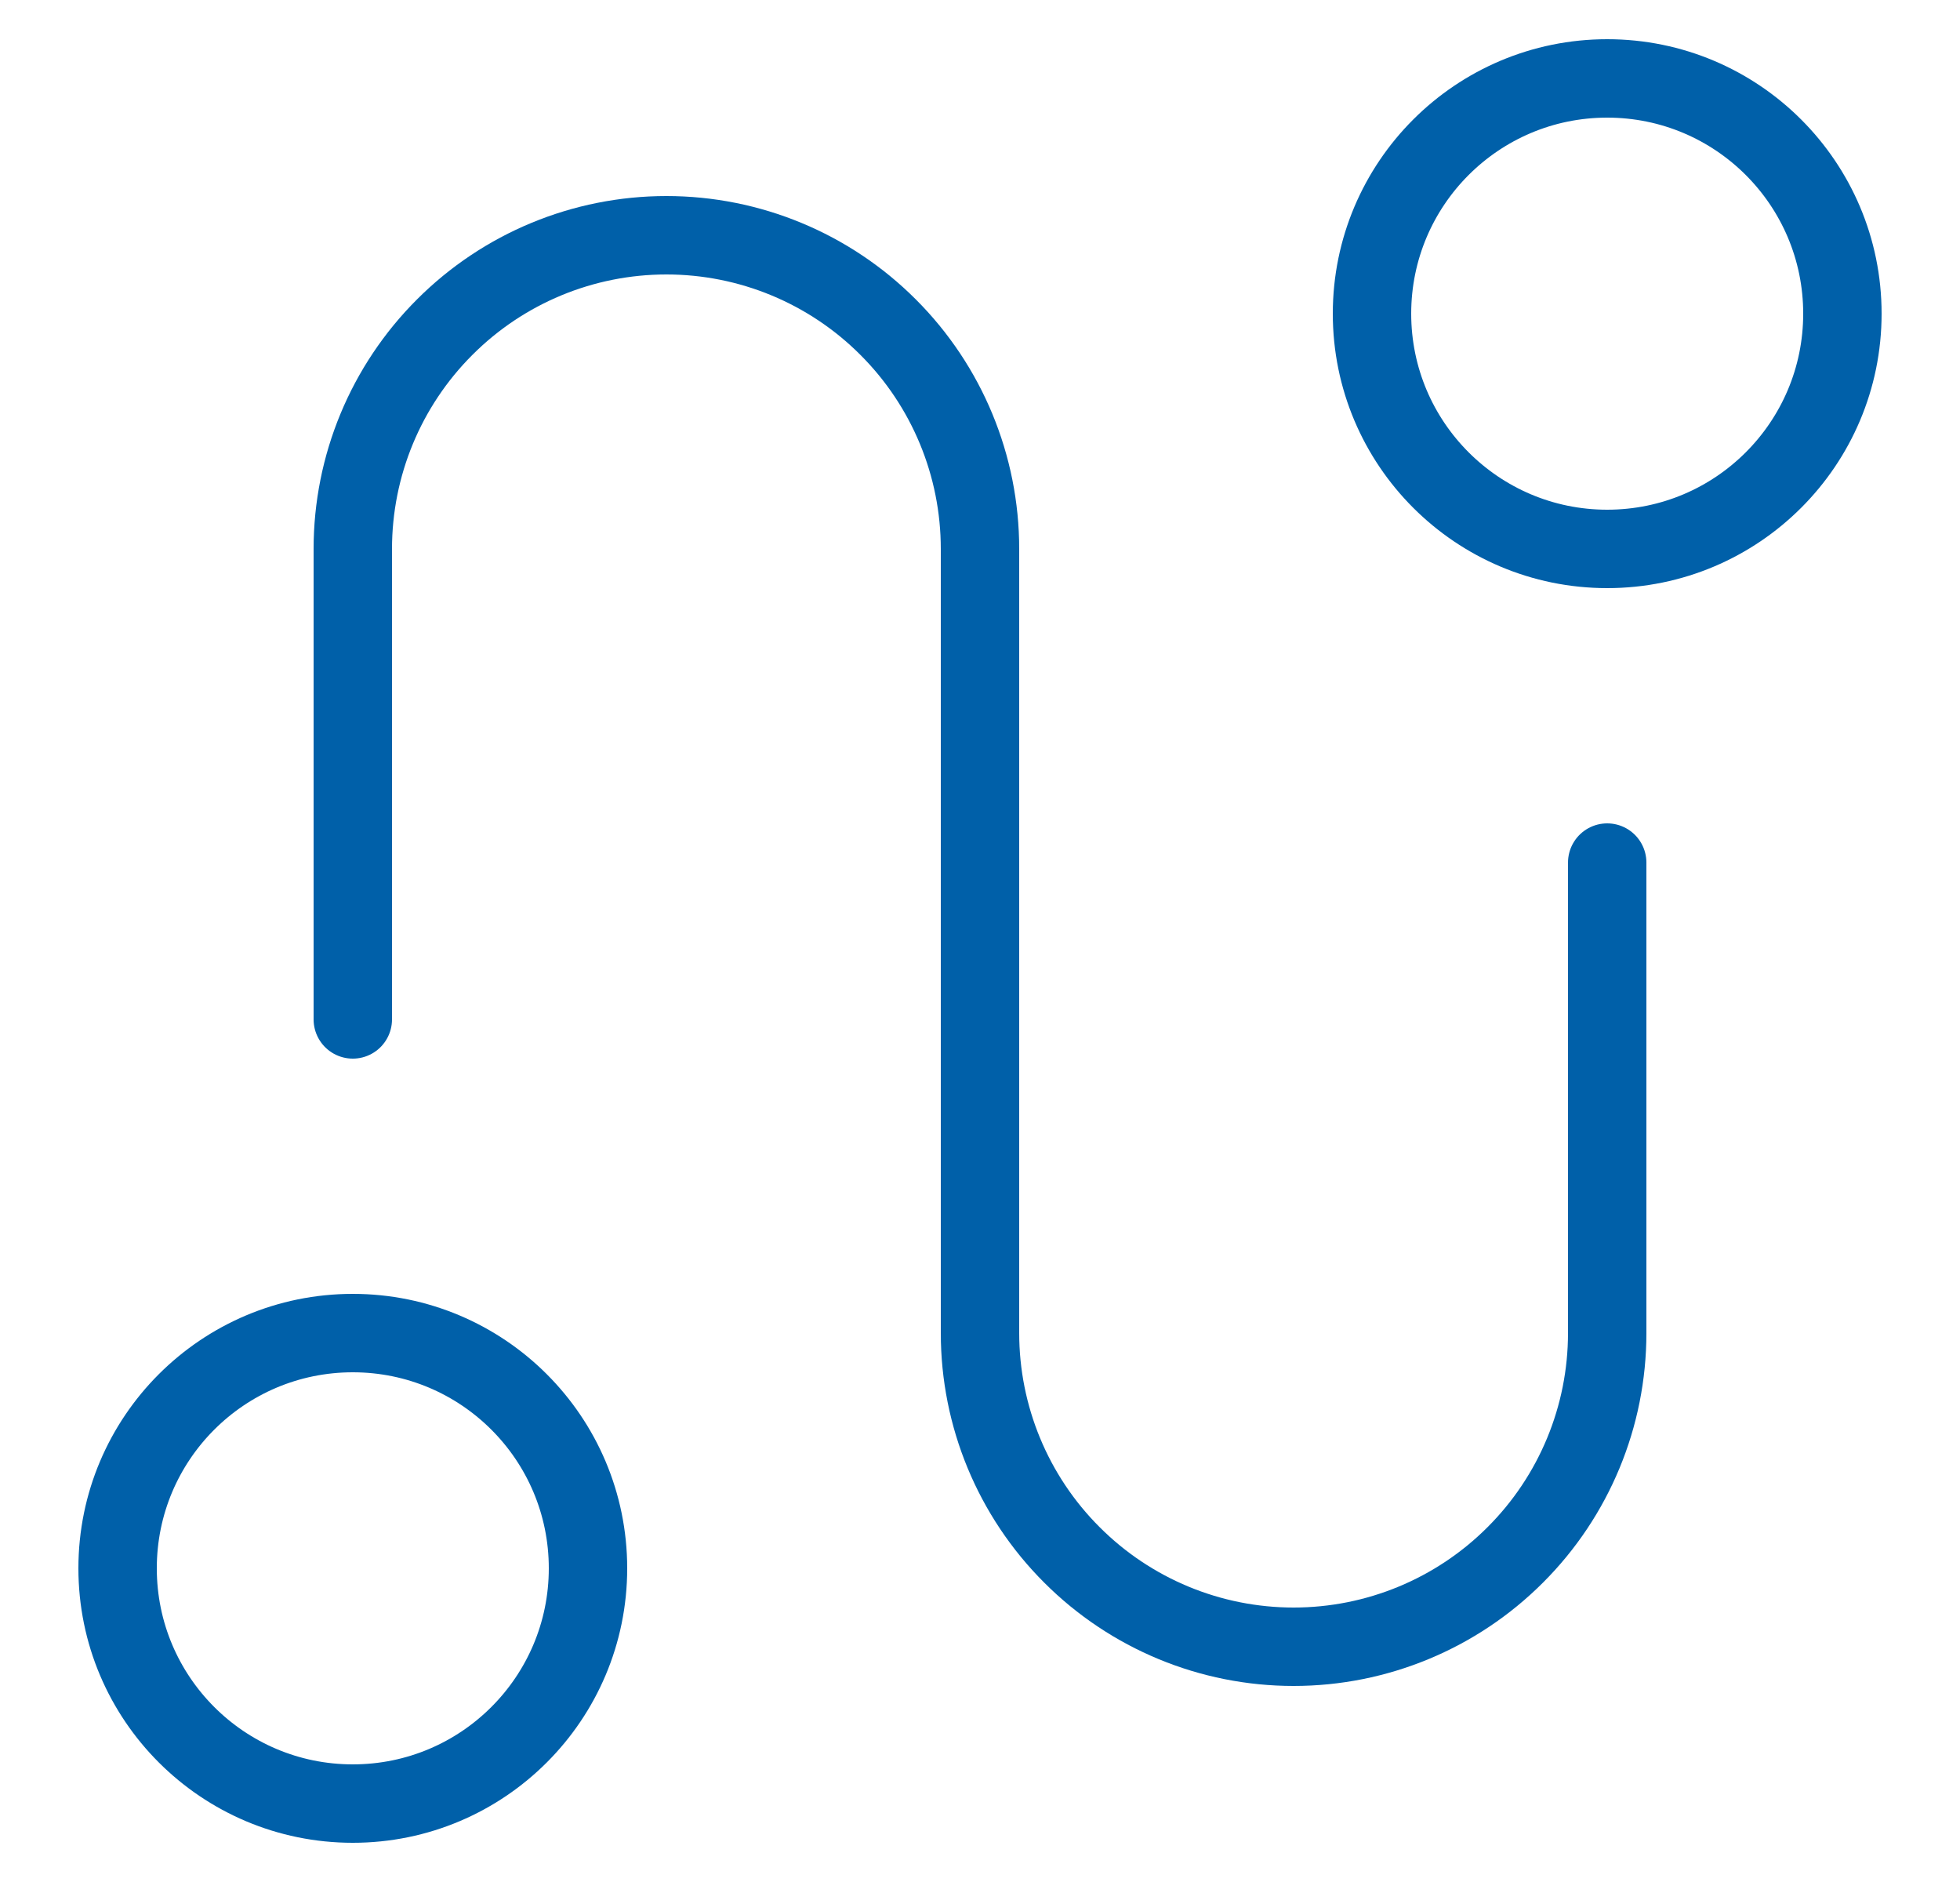
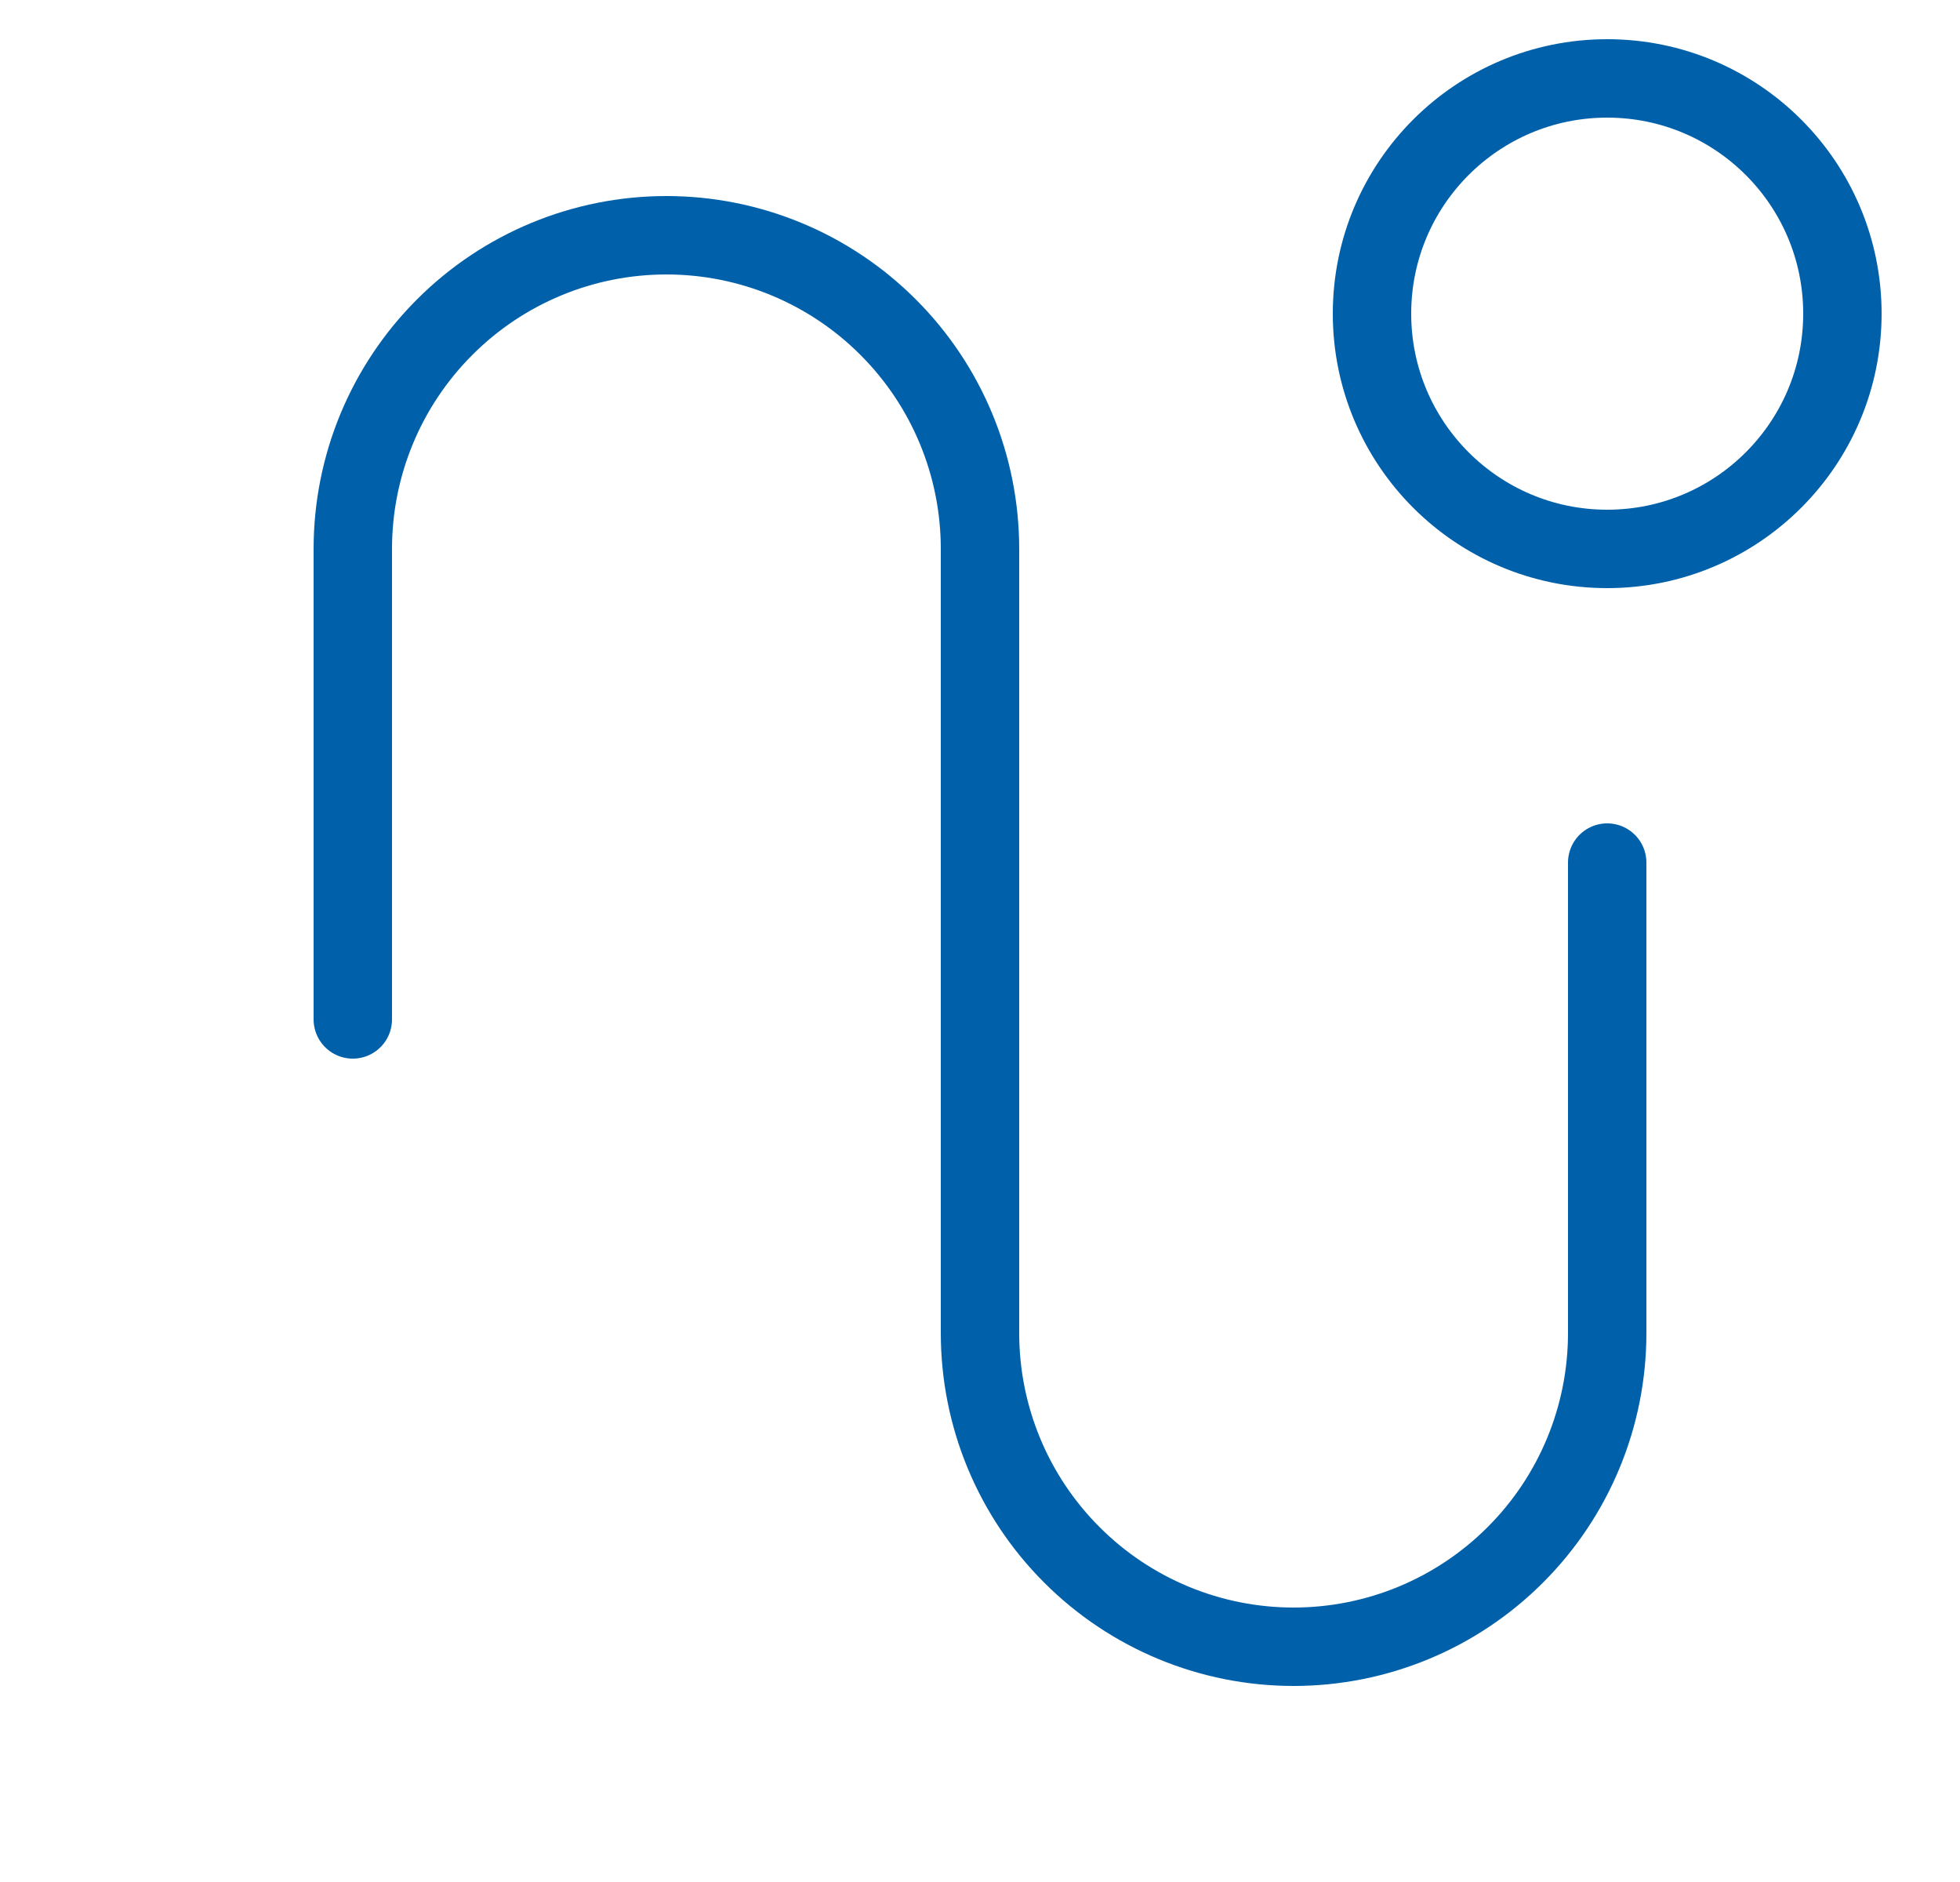
<svg xmlns="http://www.w3.org/2000/svg" width="25" height="24" viewBox="0 0 25 24" fill="none">
-   <path d="M4.5 23C6.157 23 7.5 21.657 7.5 20C7.5 18.343 6.157 17 4.5 17C2.843 17 1.5 18.343 1.5 20C1.5 21.657 2.843 23 4.5 23Z" stroke="#0060A9" stroke-linecap="round" stroke-linejoin="round" />
-   <path d="M20.5 7C22.157 7 23.5 5.657 23.5 4C23.5 2.343 22.157 1 20.5 1C18.843 1 17.5 2.343 17.5 4C17.5 5.657 18.843 7 20.5 7Z" stroke="#0060A9" stroke-linecap="round" stroke-linejoin="round" />
+   <path d="M20.5 7C22.157 7 23.5 5.657 23.5 4C23.5 2.343 22.157 1 20.5 1C18.843 1 17.5 2.343 17.5 4C17.5 5.657 18.843 7 20.5 7" stroke="#0060A9" stroke-linecap="round" stroke-linejoin="round" />
  <path d="M4.5 13V7C4.5 5.939 4.921 4.922 5.672 4.172C6.422 3.421 7.439 3 8.5 3C9.561 3 10.578 3.421 11.328 4.172C12.079 4.922 12.5 5.939 12.5 7V17C12.5 18.061 12.921 19.078 13.672 19.828C14.422 20.579 15.439 21 16.5 21C17.561 21 18.578 20.579 19.328 19.828C20.079 19.078 20.5 18.061 20.5 17V11" stroke="#0060A9" stroke-linecap="round" stroke-linejoin="round" />
</svg>